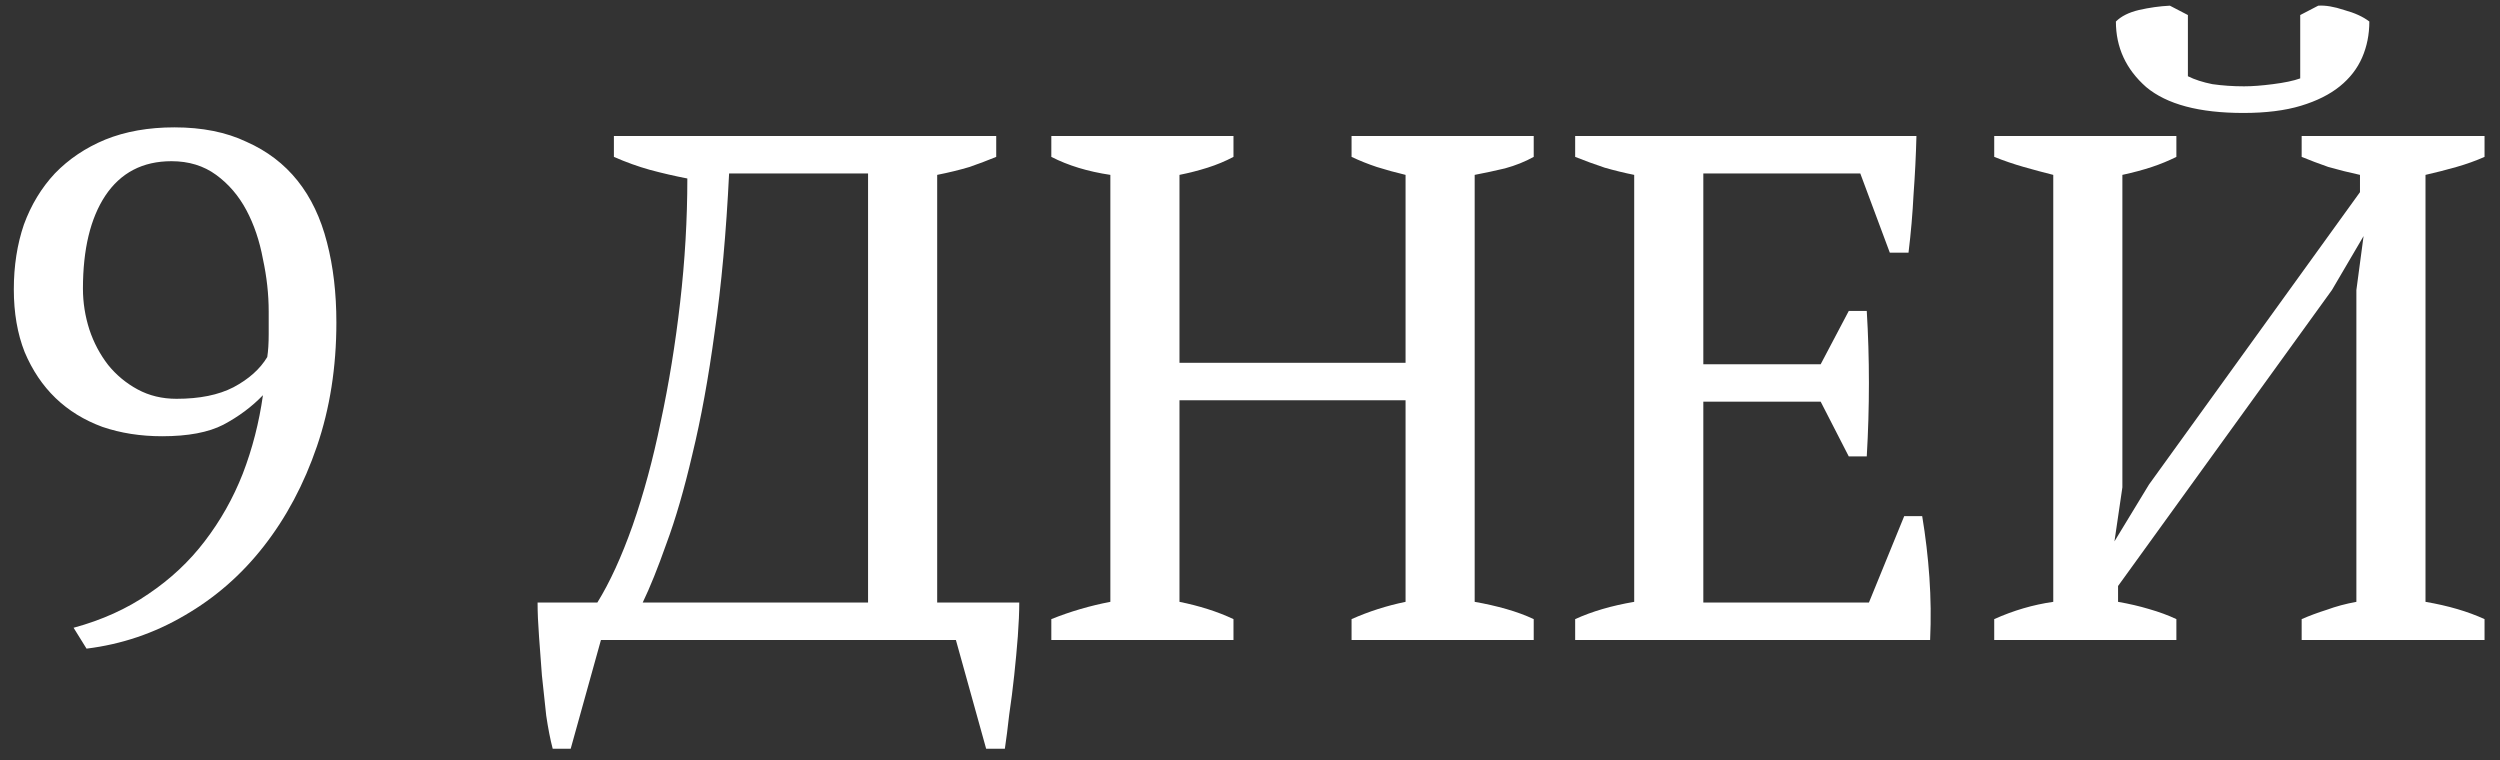
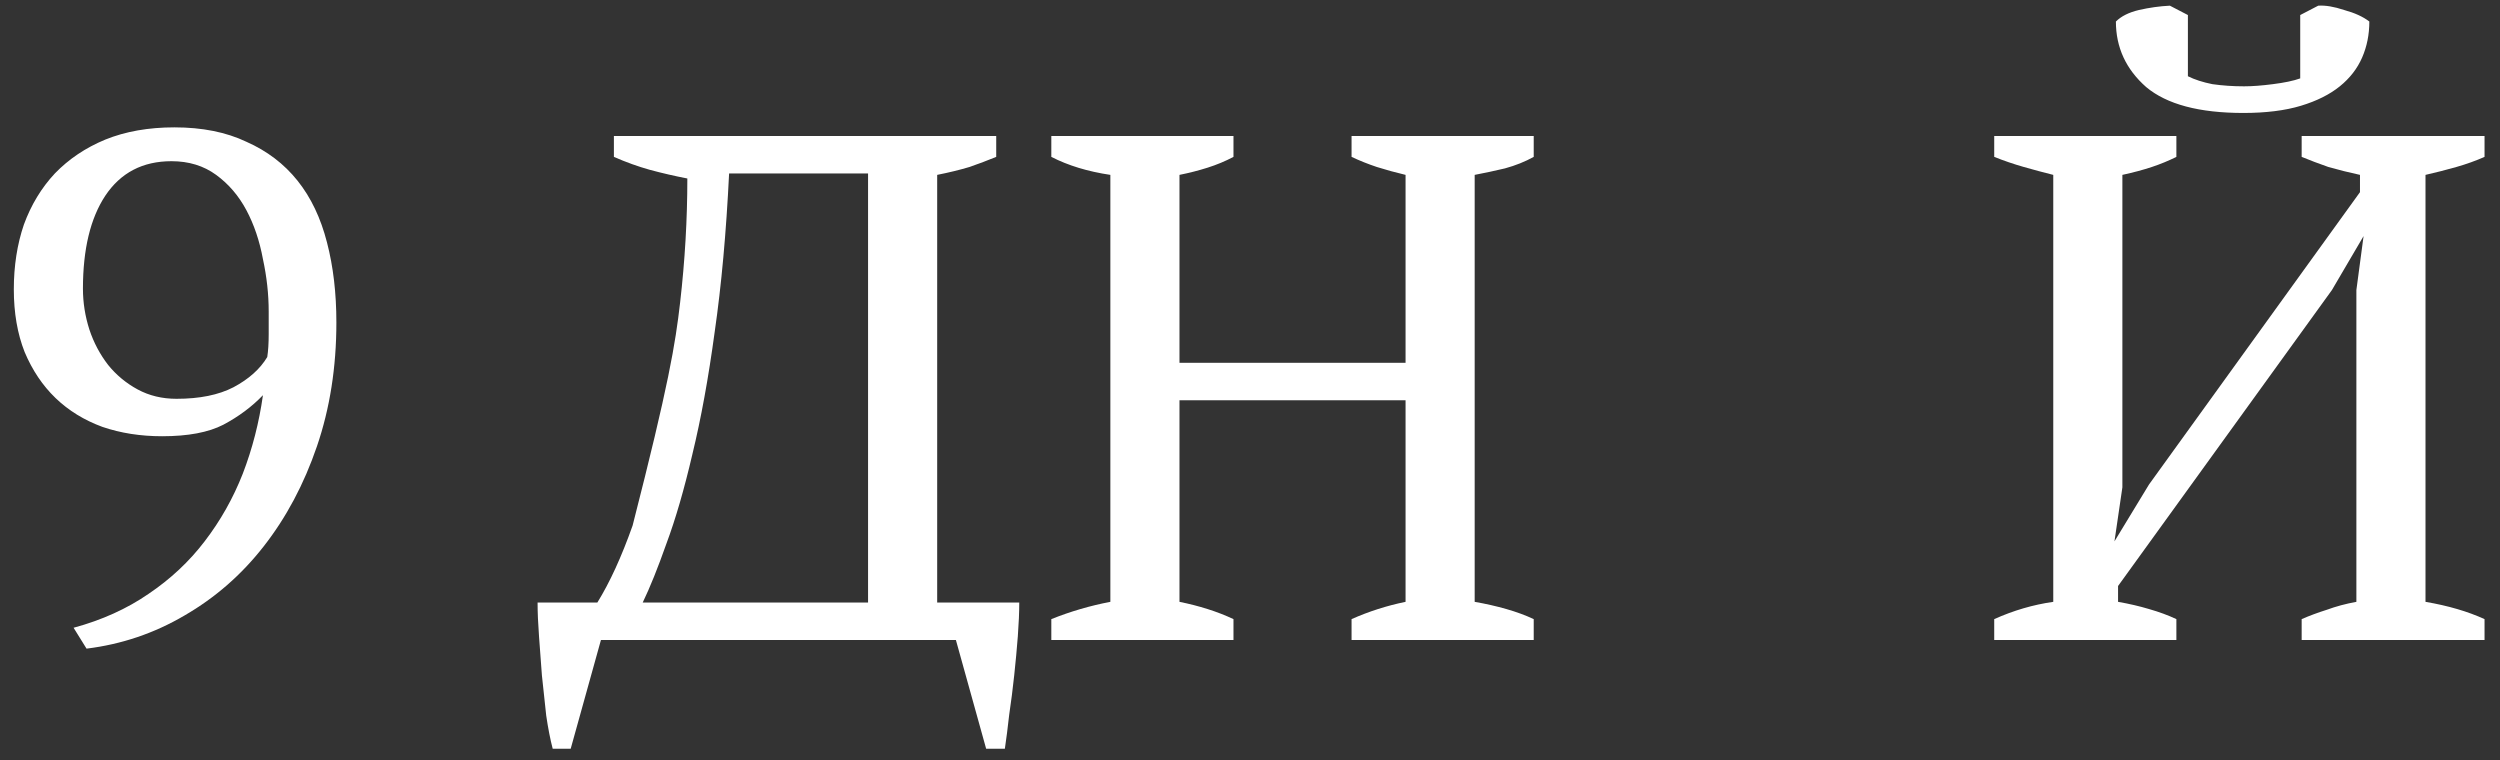
<svg xmlns="http://www.w3.org/2000/svg" width="125" height="38" viewBox="0 0 125 38" fill="none">
  <rect x="0" y="0" width="125" height="38" fill="#333333" stroke="none" />
  <path d="M108.819 32H99.711V30.956C100.671 30.524 101.655 30.236 102.663 30.092V8.744C102.183 8.624 101.691 8.492 101.187 8.348C100.683 8.204 100.191 8.036 99.711 7.844V6.8H108.819V7.844C108.435 8.036 108.027 8.204 107.595 8.348C107.163 8.492 106.671 8.624 106.119 8.744V24.368L105.723 27.068L107.451 24.224L117.999 9.608V8.744C117.447 8.624 116.919 8.492 116.415 8.348C115.935 8.18 115.491 8.012 115.083 7.844V6.8H124.227V7.844C123.795 8.036 123.327 8.204 122.823 8.348C122.319 8.492 121.803 8.624 121.275 8.744V30.092C122.403 30.284 123.387 30.572 124.227 30.956V32H115.083V30.956C115.467 30.788 115.887 30.632 116.343 30.488C116.799 30.32 117.291 30.188 117.819 30.092V14.504L118.179 11.804L116.595 14.504L105.903 29.3V30.092C106.455 30.188 106.971 30.308 107.451 30.452C107.955 30.596 108.411 30.764 108.819 30.956V32ZM112.167 5.648C109.959 5.648 108.339 5.216 107.307 4.352C106.299 3.464 105.795 2.372 105.795 1.076C106.059 0.812 106.443 0.62 106.947 0.5C107.475 0.38 107.991 0.308 108.495 0.284L109.395 0.752V3.812C109.731 3.98 110.139 4.112 110.619 4.208C111.123 4.28 111.651 4.316 112.203 4.316C112.611 4.316 113.091 4.28 113.643 4.208C114.219 4.136 114.675 4.04 115.011 3.92V0.752L115.911 0.284C116.271 0.26 116.703 0.332 117.207 0.5C117.735 0.644 118.155 0.836 118.467 1.076C118.467 1.724 118.347 2.324 118.107 2.876C117.867 3.428 117.495 3.908 116.991 4.316C116.487 4.724 115.839 5.048 115.047 5.288C114.255 5.528 113.295 5.648 112.167 5.648Z" fill="white" />
-   <path d="M95.822 6.8C95.798 7.76 95.75 8.732 95.678 9.716C95.63 10.676 95.546 11.648 95.426 12.632H94.49L93.014 8.672H85.166V18.212H91.034L92.438 15.548H93.338C93.482 17.924 93.482 20.348 93.338 22.82H92.438L91.034 20.084H85.166V30.128H93.446L95.21 25.808H96.11C96.278 26.816 96.398 27.836 96.47 28.868C96.542 29.9 96.554 30.944 96.506 32H78.758V30.956C79.598 30.572 80.582 30.284 81.71 30.092V8.744C81.23 8.648 80.738 8.528 80.234 8.384C79.73 8.216 79.238 8.036 78.758 7.844V6.8H95.822Z" fill="white" />
  <path d="M61.674 32H52.566V30.956C53.526 30.572 54.51 30.284 55.518 30.092V8.744C54.39 8.576 53.406 8.276 52.566 7.844V6.8H61.674V7.844C61.266 8.06 60.834 8.24 60.378 8.384C59.922 8.528 59.454 8.648 58.974 8.744V18.14H70.278V8.744C69.774 8.624 69.294 8.492 68.838 8.348C68.406 8.204 67.986 8.036 67.578 7.844V6.8H76.686V7.844C76.254 8.084 75.774 8.276 75.246 8.42C74.742 8.54 74.238 8.648 73.734 8.744V30.092C74.286 30.188 74.814 30.308 75.318 30.452C75.822 30.596 76.278 30.764 76.686 30.956V32H67.578V30.956C68.442 30.572 69.342 30.284 70.278 30.092V20.012H58.974V30.092C59.454 30.188 59.922 30.308 60.378 30.452C60.834 30.596 61.266 30.764 61.674 30.956V32Z" fill="white" />
-   <path d="M50.963 30.128C50.963 30.608 50.939 31.172 50.891 31.82C50.843 32.444 50.783 33.092 50.711 33.764C50.639 34.436 50.555 35.096 50.459 35.744C50.387 36.392 50.315 36.956 50.243 37.436H49.307L47.795 32H30.047L28.535 37.436H27.635C27.515 36.98 27.407 36.428 27.311 35.78C27.239 35.132 27.167 34.46 27.095 33.764C27.047 33.092 26.999 32.444 26.951 31.82C26.903 31.172 26.879 30.608 26.879 30.128H29.867C30.491 29.12 31.079 27.836 31.631 26.276C32.183 24.692 32.651 22.964 33.035 21.092C33.443 19.196 33.767 17.204 34.007 15.116C34.247 13.028 34.367 10.964 34.367 8.924C33.743 8.804 33.119 8.66 32.495 8.492C31.895 8.324 31.295 8.108 30.695 7.844V6.8H49.811V7.844C49.403 8.012 48.959 8.18 48.479 8.348C47.999 8.492 47.459 8.624 46.859 8.744V30.128H50.963ZM43.403 30.128V8.672H36.455C36.311 11.624 36.071 14.264 35.735 16.592C35.423 18.896 35.051 20.936 34.619 22.712C34.211 24.464 33.779 25.952 33.323 27.176C32.891 28.4 32.495 29.384 32.135 30.128H43.403Z" fill="white" />
+   <path d="M50.963 30.128C50.963 30.608 50.939 31.172 50.891 31.82C50.843 32.444 50.783 33.092 50.711 33.764C50.639 34.436 50.555 35.096 50.459 35.744C50.387 36.392 50.315 36.956 50.243 37.436H49.307L47.795 32H30.047L28.535 37.436H27.635C27.515 36.98 27.407 36.428 27.311 35.78C27.239 35.132 27.167 34.46 27.095 33.764C27.047 33.092 26.999 32.444 26.951 31.82C26.903 31.172 26.879 30.608 26.879 30.128H29.867C30.491 29.12 31.079 27.836 31.631 26.276C33.443 19.196 33.767 17.204 34.007 15.116C34.247 13.028 34.367 10.964 34.367 8.924C33.743 8.804 33.119 8.66 32.495 8.492C31.895 8.324 31.295 8.108 30.695 7.844V6.8H49.811V7.844C49.403 8.012 48.959 8.18 48.479 8.348C47.999 8.492 47.459 8.624 46.859 8.744V30.128H50.963ZM43.403 30.128V8.672H36.455C36.311 11.624 36.071 14.264 35.735 16.592C35.423 18.896 35.051 20.936 34.619 22.712C34.211 24.464 33.779 25.952 33.323 27.176C32.891 28.4 32.495 29.384 32.135 30.128H43.403Z" fill="white" />
  <path d="M0.691 14.468C0.691 13.292 0.859 12.212 1.195 11.228C1.555 10.244 2.071 9.392 2.743 8.672C3.439 7.952 4.279 7.388 5.263 6.98C6.271 6.572 7.423 6.368 8.719 6.368C10.111 6.368 11.311 6.608 12.319 7.088C13.351 7.544 14.203 8.192 14.875 9.032C15.547 9.872 16.039 10.904 16.351 12.128C16.663 13.328 16.819 14.66 16.819 16.124C16.819 18.356 16.495 20.42 15.847 22.316C15.199 24.212 14.311 25.88 13.183 27.32C12.079 28.736 10.759 29.888 9.223 30.776C7.711 31.664 6.079 32.216 4.327 32.432L3.679 31.388C5.095 31.004 6.343 30.44 7.423 29.696C8.527 28.952 9.463 28.076 10.231 27.068C11.023 26.036 11.659 24.908 12.139 23.684C12.619 22.436 12.955 21.128 13.147 19.76C12.595 20.336 11.935 20.828 11.167 21.236C10.423 21.62 9.403 21.812 8.107 21.812C7.027 21.812 6.031 21.656 5.119 21.344C4.207 21.008 3.427 20.528 2.779 19.904C2.131 19.28 1.615 18.512 1.231 17.6C0.871 16.688 0.691 15.644 0.691 14.468ZM4.147 14.432C4.147 15.128 4.255 15.812 4.471 16.484C4.687 17.132 4.999 17.72 5.407 18.248C5.815 18.752 6.307 19.16 6.883 19.472C7.459 19.784 8.107 19.94 8.827 19.94C9.979 19.94 10.927 19.748 11.671 19.364C12.439 18.956 13.003 18.452 13.363 17.852C13.411 17.54 13.435 17.156 13.435 16.7C13.435 16.22 13.435 15.848 13.435 15.584C13.435 14.72 13.339 13.844 13.147 12.956C12.979 12.044 12.703 11.228 12.319 10.508C11.935 9.788 11.431 9.2 10.807 8.744C10.183 8.288 9.439 8.06 8.575 8.06C7.135 8.06 6.031 8.636 5.263 9.788C4.519 10.916 4.147 12.464 4.147 14.432Z" fill="white" />
</svg>